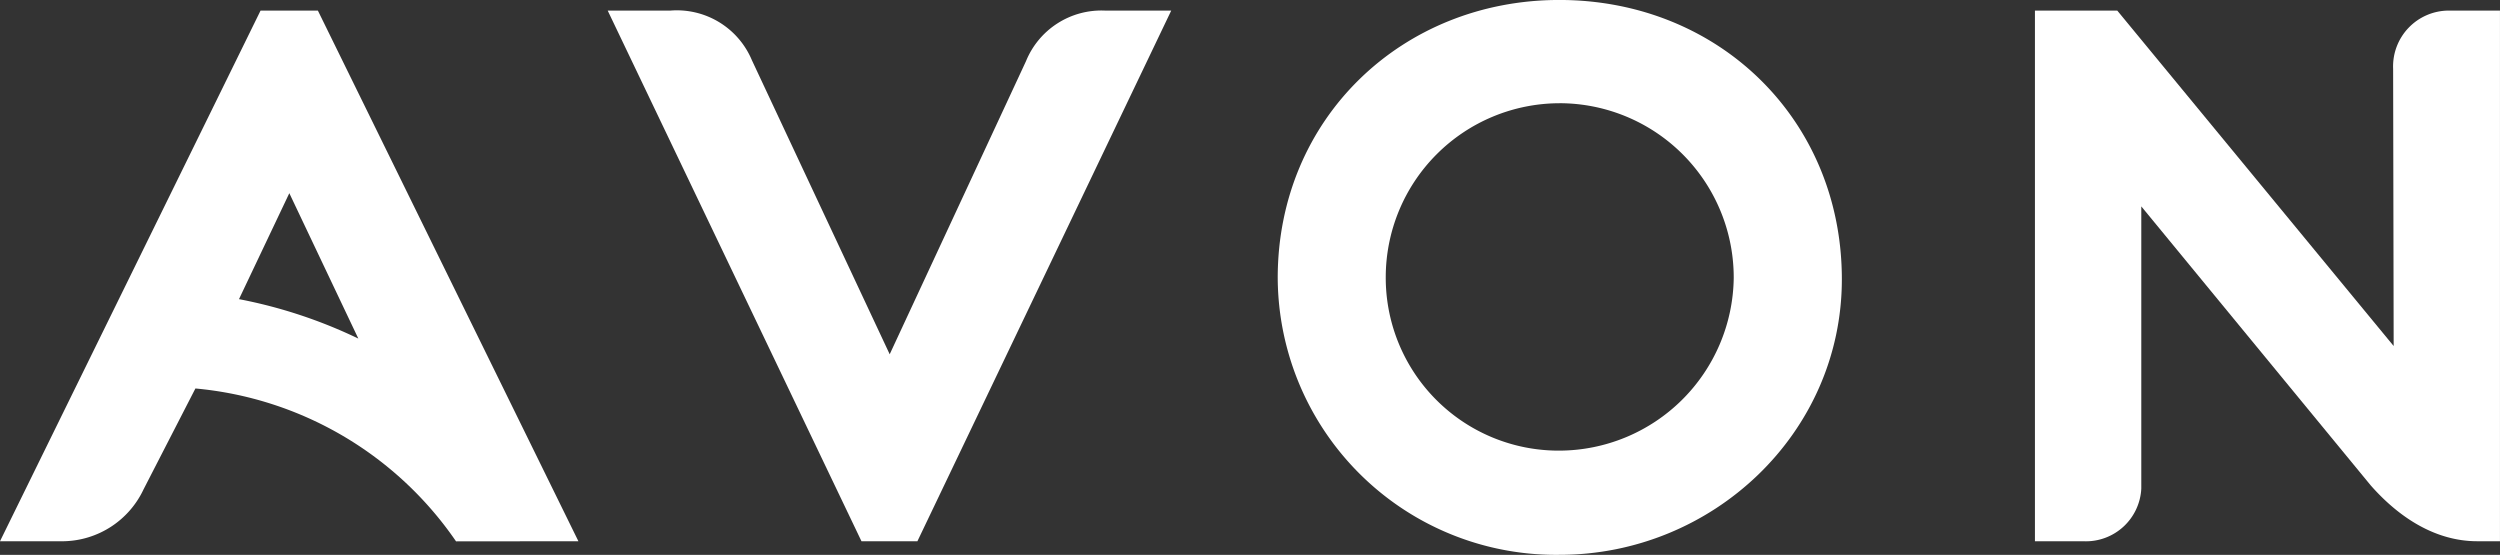
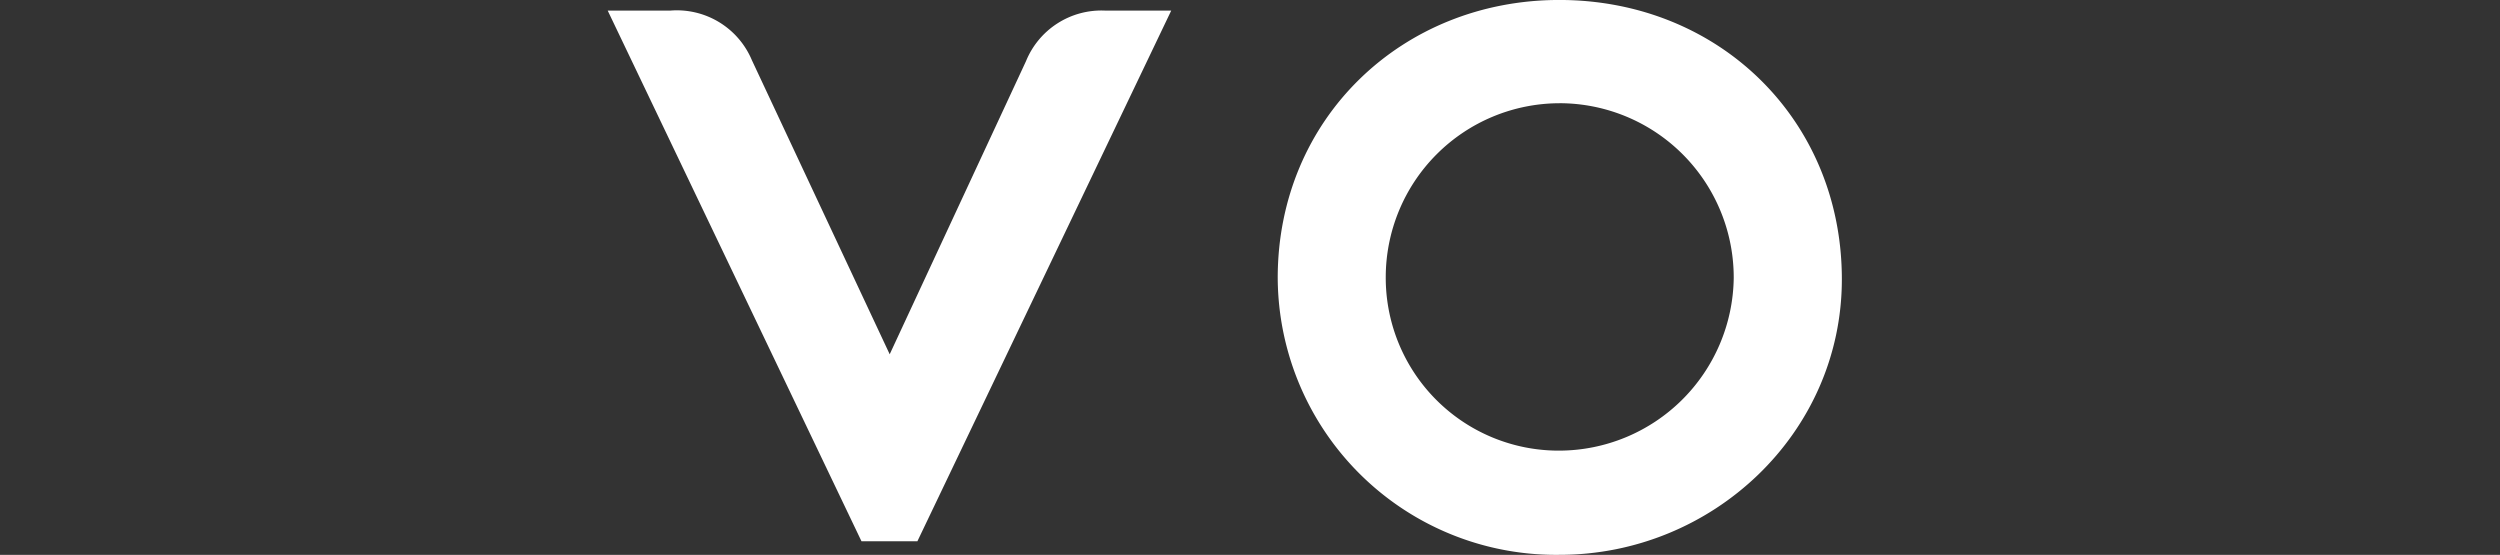
<svg xmlns="http://www.w3.org/2000/svg" width="173.874" height="38.59" viewBox="0 0 173.874 38.59">
  <rect x="0" y="0" width="173.874" height="38.59" fill="#333333" stroke="none" />
  <defs>
    <linearGradient id="linear-gradient" x1="5.962" y1="0.965" x2="8.325" y2="-1.398" gradientUnits="objectBoundingBox">
      <stop offset="0" stop-color="#fff" />
      <stop offset="0.5" stop-color="#e50f71" />
      <stop offset="1" stop-color="#e9092d" />
    </linearGradient>
  </defs>
  <g id="Logo_Avon_w" transform="translate(248.608 -433.902)">
-     <path id="Pfad_22462" data-name="Pfad 22462" d="M-33.243,471.929V435.022h5.726l19.223,23.329-.037-19.282A3.883,3.883,0,0,1-4.5,435.022H-.9v36.907H-2.479c-2.893,0-5.427-1.63-7.415-3.889l-15.952-19.4v19.627a3.857,3.857,0,0,1-3.974,3.665Z" transform="translate(-73.836 -0.384)" fill="url(#linear-gradient)" />
    <path id="Pfad_22463" data-name="Pfad 22463" d="M-93.8,433.9c-10.932,0-19.583,8.241-19.583,19.331a19.351,19.351,0,0,0,19.6,19.259c10.63,0,19.635-8.442,19.635-19.166C-74.145,442.231-82.705,433.9-93.8,433.9Zm.009,7.18a12.127,12.127,0,0,1,12.123,12.163,12.168,12.168,0,0,1-12.111,12,12.026,12.026,0,0,1-12.091-12.06A12.106,12.106,0,0,1-93.791,441.082Z" transform="translate(-46.36 0)" fill="url(#linear-gradient)" />
    <path id="Pfad_22464" data-name="Pfad 22464" d="M-184.294,435.022l17.65,36.907h3.89l17.654-36.907h-4.608a5.665,5.665,0,0,0-5.495,3.522l-9.478,20.382-9.581-20.445a5.66,5.66,0,0,0-5.667-3.459Z" transform="translate(-22.049 -0.384)" fill="url(#linear-gradient)" />
-     <path id="Pfad_22465" data-name="Pfad 22465" d="M-230.486,435.022l-18.122,36.907h4.448a6.269,6.269,0,0,0,5.538-3.612l3.605-7.013a24.7,24.7,0,0,1,18.127,10.634l8.51-.009L-226.5,435.022Zm2,12.7,4.8,10.112a33.883,33.883,0,0,0-8.3-2.743Z" transform="translate(0 -0.384)" fill="url(#linear-gradient)" />
  </g>
</svg>